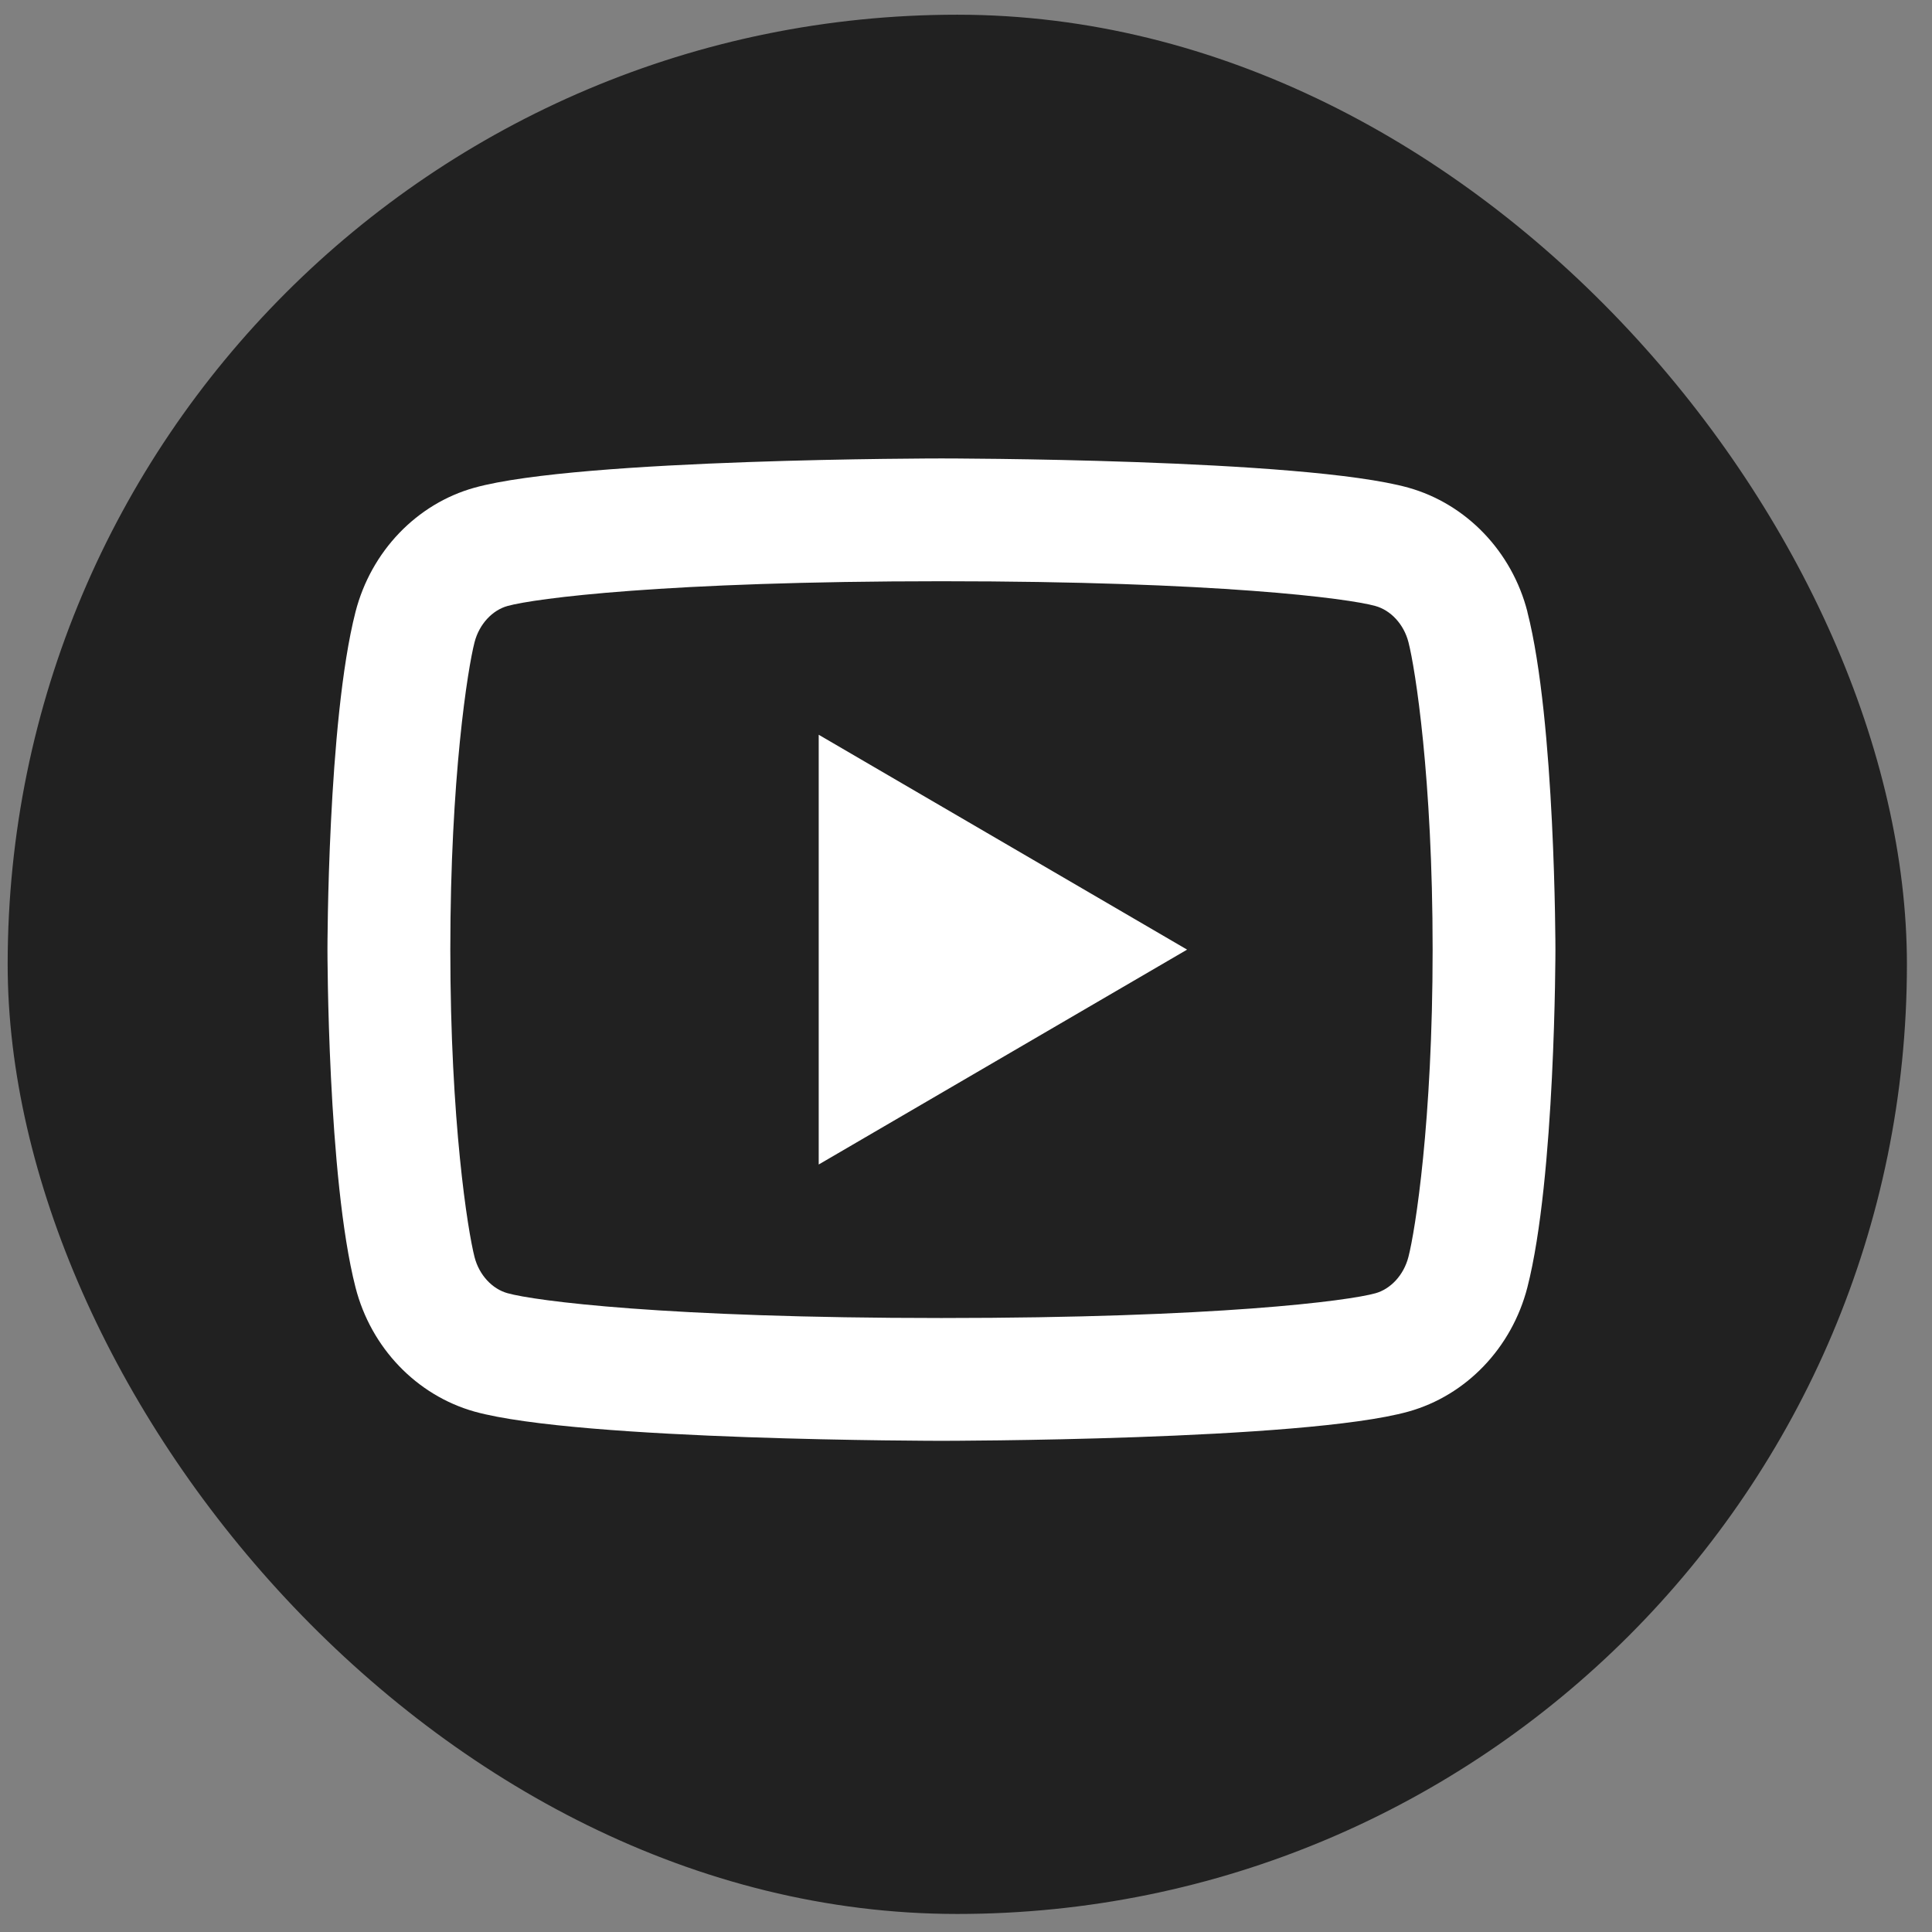
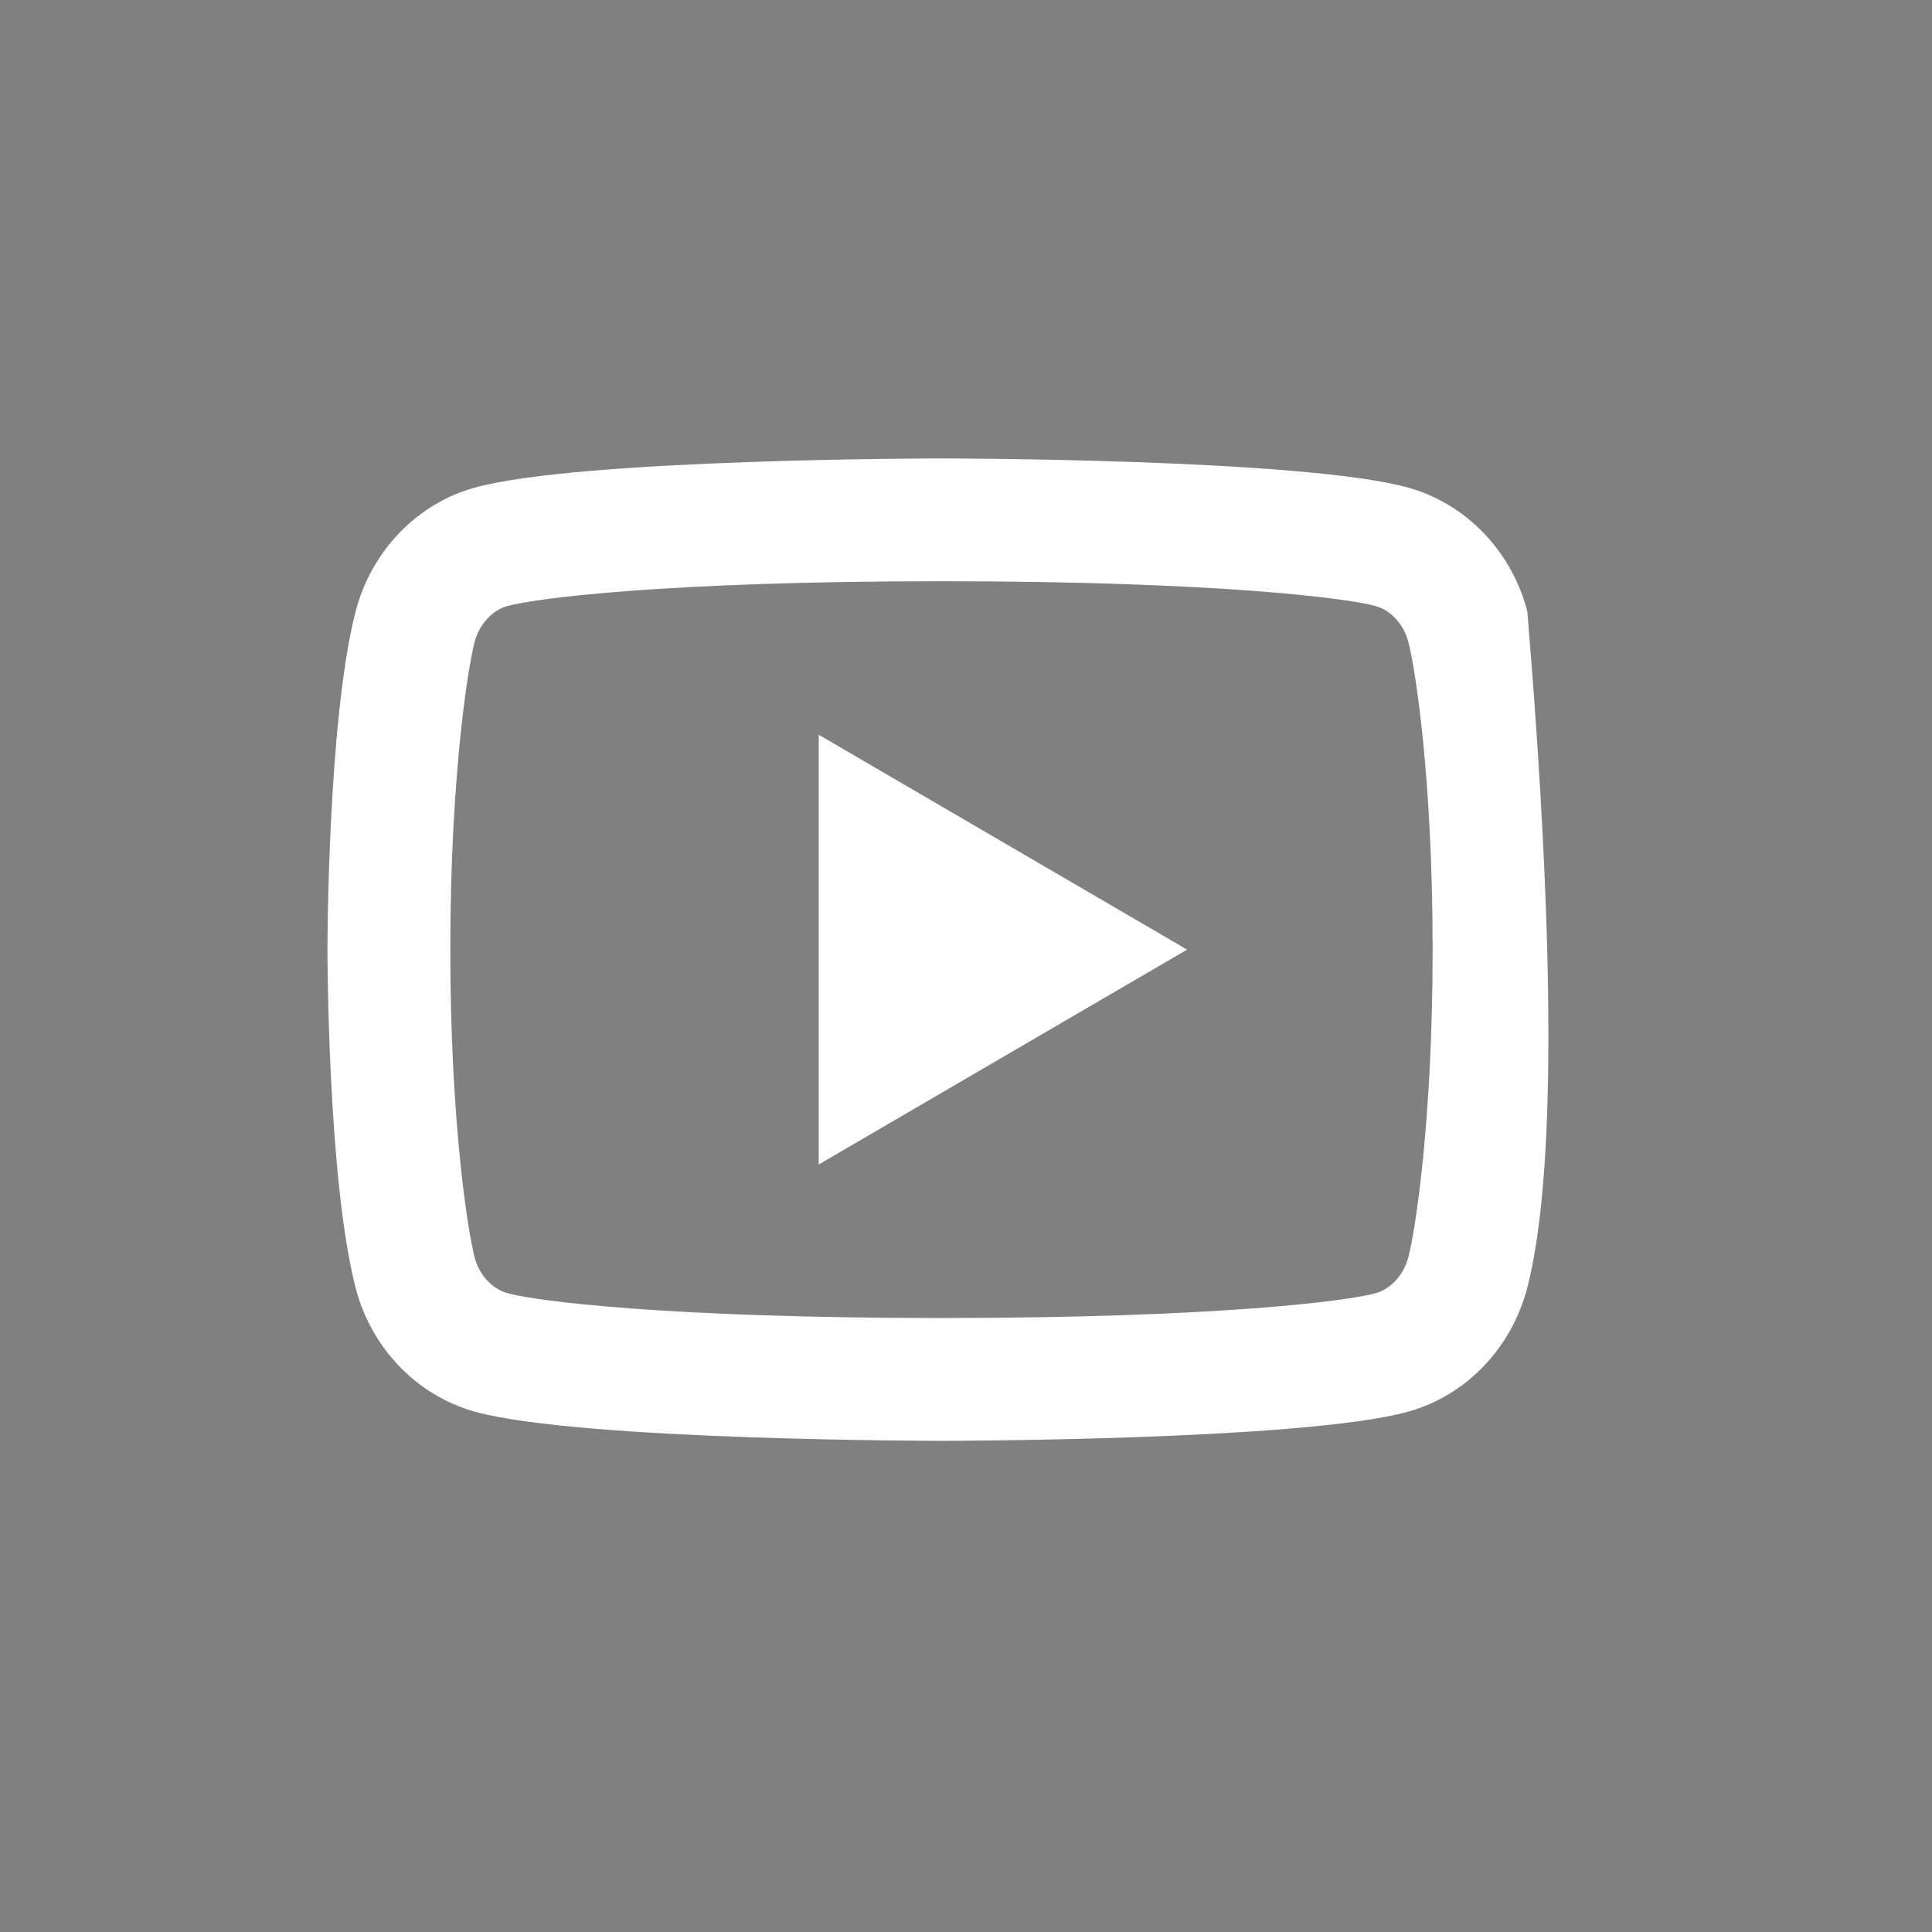
<svg xmlns="http://www.w3.org/2000/svg" width="59" height="59" viewBox="0 0 59 59" fill="none">
  <rect x="0" y="0" width="59" height="59" fill="#808080" stroke="none" />
-   <rect x="0.234" y="0.449" width="58" height="58" rx="29" fill="#212121" />
-   <path d="M43.013 19.616C42.871 19.057 42.466 18.635 42.002 18.506C41.181 18.275 37.189 17.75 28.752 17.75C20.314 17.75 16.324 18.275 15.498 18.506C15.04 18.633 14.635 19.055 14.491 19.616C14.286 20.411 13.752 23.741 13.752 29C13.752 34.259 14.286 37.587 14.491 38.386C14.633 38.943 15.038 39.365 15.499 39.492C16.324 39.725 20.312 40.25 28.75 40.25C37.188 40.25 41.179 39.725 42.004 39.494C42.462 39.367 42.867 38.945 43.011 38.384C43.218 37.589 43.75 34.25 43.75 29C43.75 23.75 43.218 20.413 43.013 19.616ZM46.643 18.684C47.5 22.025 47.5 29 47.5 29C47.5 29 47.5 35.975 46.643 39.316C46.167 41.163 44.774 42.616 43.009 43.108C39.807 44 28.75 44 28.75 44C28.75 44 17.701 44 14.491 43.108C12.719 42.609 11.328 41.157 10.857 39.316C10 35.975 10 29 10 29C10 29 10 22.025 10.857 18.684C11.333 16.837 12.726 15.384 14.491 14.893C17.703 14 28.752 14 28.752 14C28.752 14 39.807 14 43.011 14.893C44.781 15.391 46.174 16.843 46.645 18.684M25.002 35.562V22.438L36.252 29L25.002 35.562Z" fill="white" />
+   <path d="M43.013 19.616C42.871 19.057 42.466 18.635 42.002 18.506C41.181 18.275 37.189 17.75 28.752 17.75C20.314 17.75 16.324 18.275 15.498 18.506C15.04 18.633 14.635 19.055 14.491 19.616C14.286 20.411 13.752 23.741 13.752 29C13.752 34.259 14.286 37.587 14.491 38.386C14.633 38.943 15.038 39.365 15.499 39.492C16.324 39.725 20.312 40.25 28.75 40.25C37.188 40.25 41.179 39.725 42.004 39.494C42.462 39.367 42.867 38.945 43.011 38.384C43.218 37.589 43.75 34.25 43.75 29C43.75 23.75 43.218 20.413 43.013 19.616ZM46.643 18.684C47.5 29 47.5 35.975 46.643 39.316C46.167 41.163 44.774 42.616 43.009 43.108C39.807 44 28.75 44 28.75 44C28.75 44 17.701 44 14.491 43.108C12.719 42.609 11.328 41.157 10.857 39.316C10 35.975 10 29 10 29C10 29 10 22.025 10.857 18.684C11.333 16.837 12.726 15.384 14.491 14.893C17.703 14 28.752 14 28.752 14C28.752 14 39.807 14 43.011 14.893C44.781 15.391 46.174 16.843 46.645 18.684M25.002 35.562V22.438L36.252 29L25.002 35.562Z" fill="white" />
</svg>